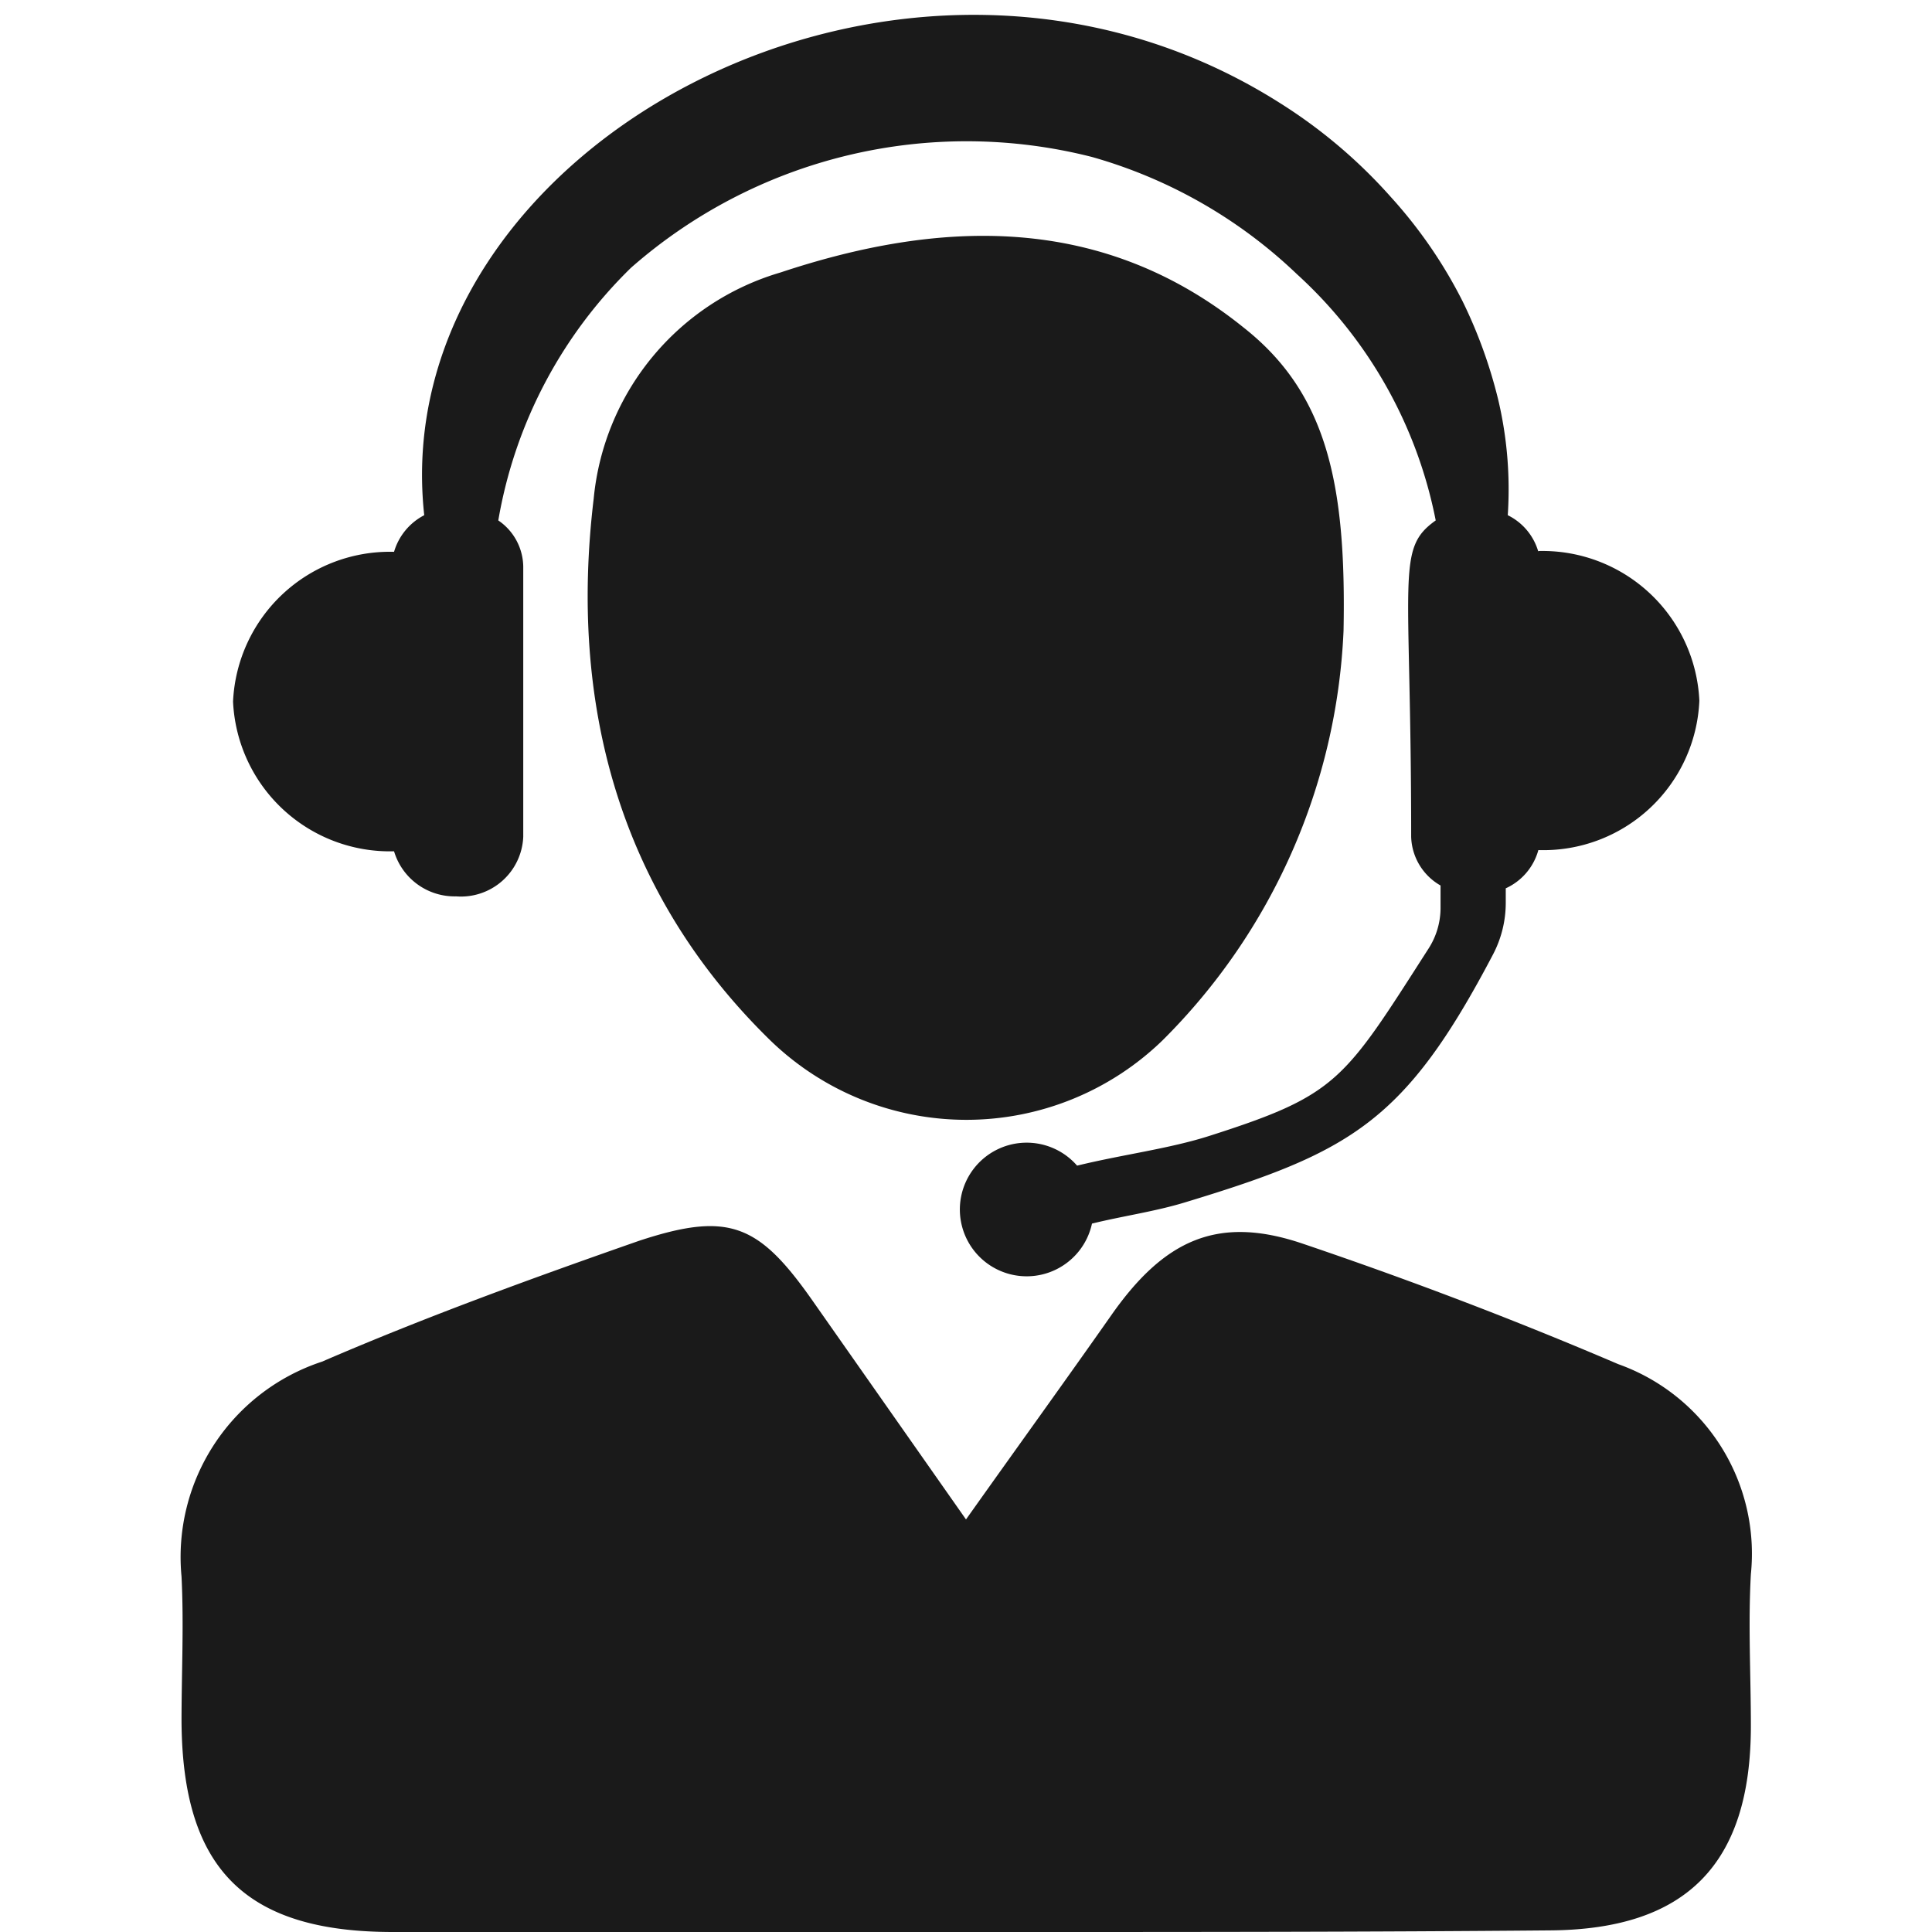
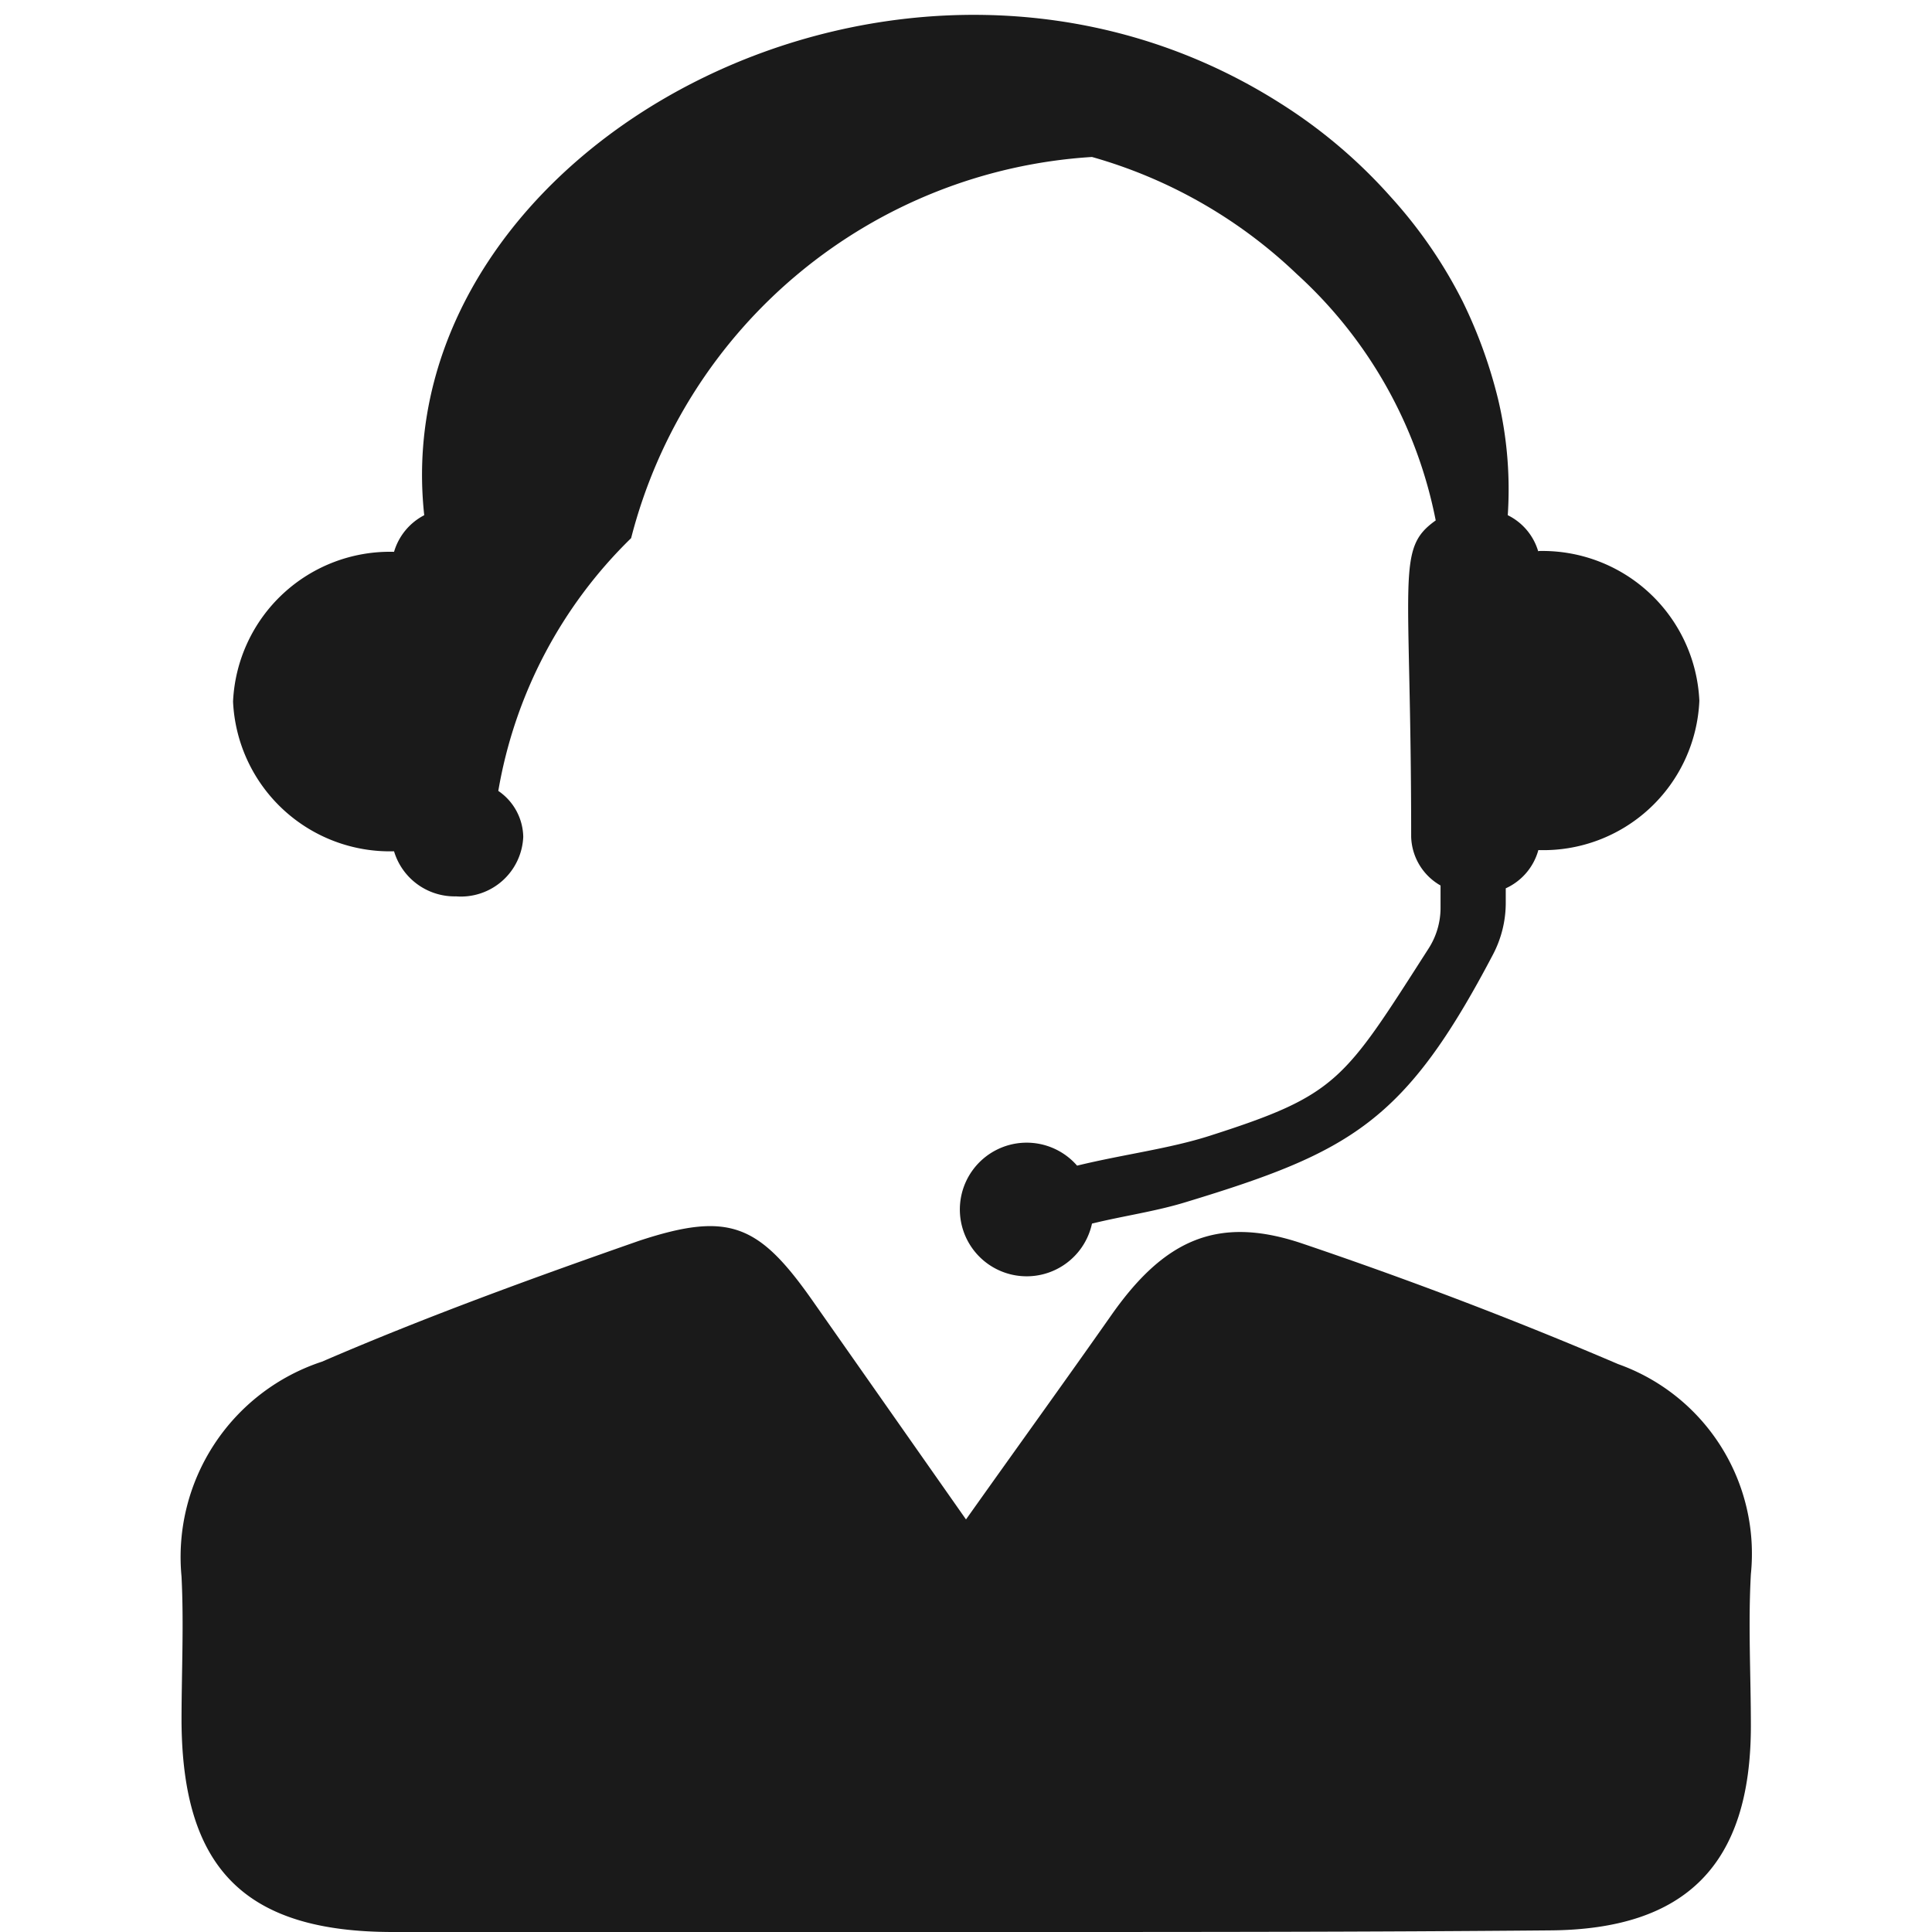
<svg xmlns="http://www.w3.org/2000/svg" id="Layer_1" data-name="Layer 1" viewBox="0 0 48 48">
  <defs>
    <style>.cls-1{fill:#1a1a1a;}.cls-2{fill:none;}</style>
  </defs>
-   <path class="cls-1" d="M38.22,13.71a1.46,1.46,0,0,0-.76-.91,9.69,9.69,0,0,0-.24-2.88,12,12,0,0,0-.88-2.43A11.66,11.66,0,0,0,34.56,4.9,12.77,12.77,0,0,0,31.8,2.56C22.45-3.37,9.54,3.64,10.54,12.8a1.5,1.5,0,0,0-.75.91,3.9,3.9,0,0,0-4,3.72,3.9,3.9,0,0,0,4,3.72,1.57,1.57,0,0,0,1.54,1.12A1.55,1.55,0,0,0,13,20.79V14.07a1.41,1.41,0,0,0-.62-1.14,11.46,11.46,0,0,1,3.3-6.28A12.63,12.63,0,0,1,27.13,3.9a12.14,12.14,0,0,1,5.09,2.91,11.18,11.18,0,0,1,3.45,6.12c-1,.71-.61,1.32-.61,7.86A1.44,1.44,0,0,0,35.79,22v.57a1.87,1.87,0,0,1-.3,1c-2.11,3.29-2.25,3.63-5.44,4.65-1,.32-2.14.46-3.29.74a1.66,1.66,0,1,0,.37,1.44c.77-.19,1.57-.3,2.32-.53,4.12-1.25,5.46-2,7.64-6.15a2.76,2.76,0,0,0,.32-1.28v-.37a1.47,1.47,0,0,0,.81-.95,3.88,3.88,0,0,0,4-3.71,3.9,3.9,0,0,0-4-3.72" />
-   <rect class="cls-2" x="4.45" y="30.5" width="39.11" height="17.5" />
+   <path class="cls-1" d="M38.22,13.71a1.46,1.46,0,0,0-.76-.91,9.69,9.69,0,0,0-.24-2.88,12,12,0,0,0-.88-2.43A11.66,11.66,0,0,0,34.56,4.9,12.77,12.77,0,0,0,31.8,2.56C22.45-3.37,9.54,3.64,10.54,12.8a1.5,1.5,0,0,0-.75.91,3.9,3.9,0,0,0-4,3.72,3.9,3.9,0,0,0,4,3.72,1.57,1.57,0,0,0,1.54,1.12A1.55,1.55,0,0,0,13,20.79a1.41,1.41,0,0,0-.62-1.14,11.46,11.46,0,0,1,3.3-6.28A12.63,12.63,0,0,1,27.13,3.9a12.14,12.14,0,0,1,5.09,2.91,11.18,11.18,0,0,1,3.45,6.12c-1,.71-.61,1.32-.61,7.86A1.44,1.44,0,0,0,35.79,22v.57a1.87,1.87,0,0,1-.3,1c-2.11,3.29-2.25,3.63-5.44,4.65-1,.32-2.14.46-3.29.74a1.66,1.66,0,1,0,.37,1.44c.77-.19,1.57-.3,2.32-.53,4.12-1.25,5.46-2,7.64-6.15a2.76,2.76,0,0,0,.32-1.28v-.37a1.47,1.47,0,0,0,.81-.95,3.88,3.88,0,0,0,4-3.71,3.9,3.9,0,0,0-4-3.72" />
  <path class="cls-1" d="M24,37.75c1.32-1.86,2.47-3.45,3.6-5.06,1.32-1.89,2.65-2.5,4.74-1.8,2.66.9,5.29,1.9,7.86,3a5,5,0,0,1,3.3,5.22c-.07,1.25,0,2.51,0,3.77,0,3.45-1.62,5.06-5,5.08C34,48,29.6,48,25.18,48,20,48,14.89,48,9.76,48c-3.68,0-5.23-1.58-5.25-5.24,0-1.2.06-2.39,0-3.59A5.11,5.11,0,0,1,8,33.83c2.57-1.11,5.21-2.07,7.87-3,2.27-.75,3-.41,4.37,1.56L24,37.75" />
-   <path class="cls-1" d="M33.38,15.67a15.28,15.28,0,0,1-4.5,10.18,7,7,0,0,1-9.74,0c-3.78-3.69-5-8.39-4.39-13.46a6.5,6.5,0,0,1,4.64-5.62c4-1.33,8-1.46,11.51,1.37,2.08,1.64,2.55,3.91,2.48,7.53" />
</svg>